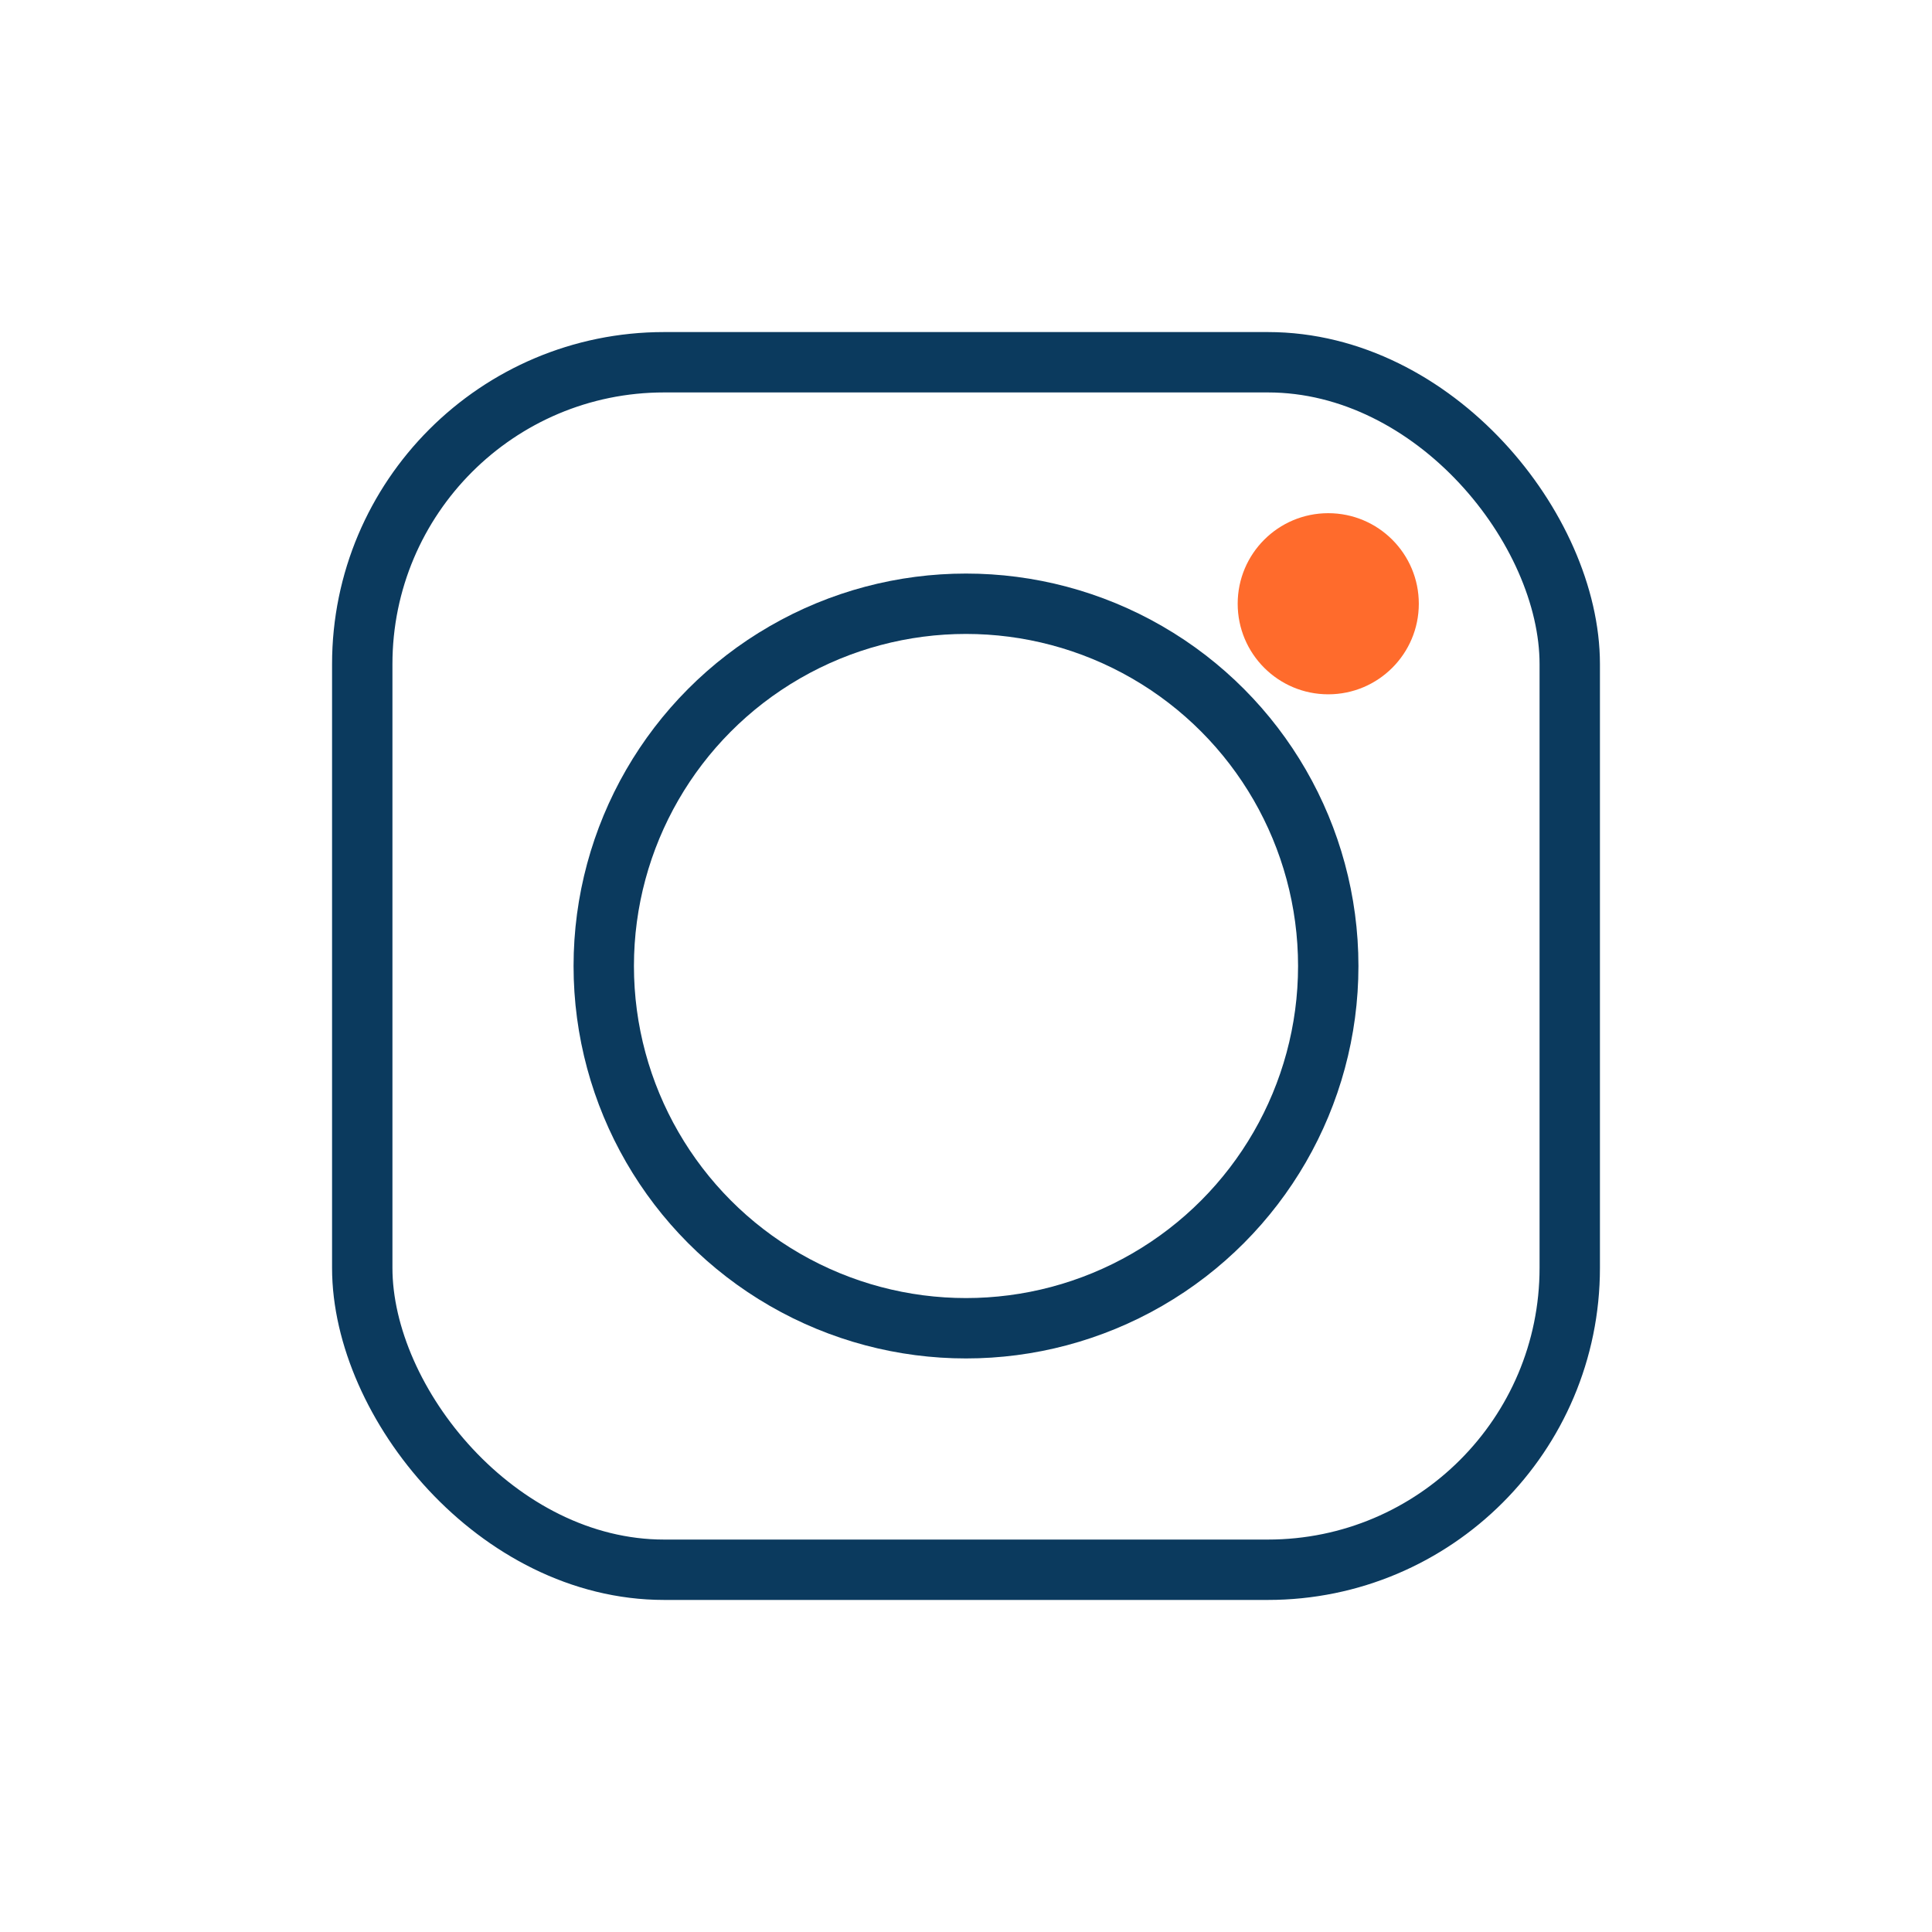
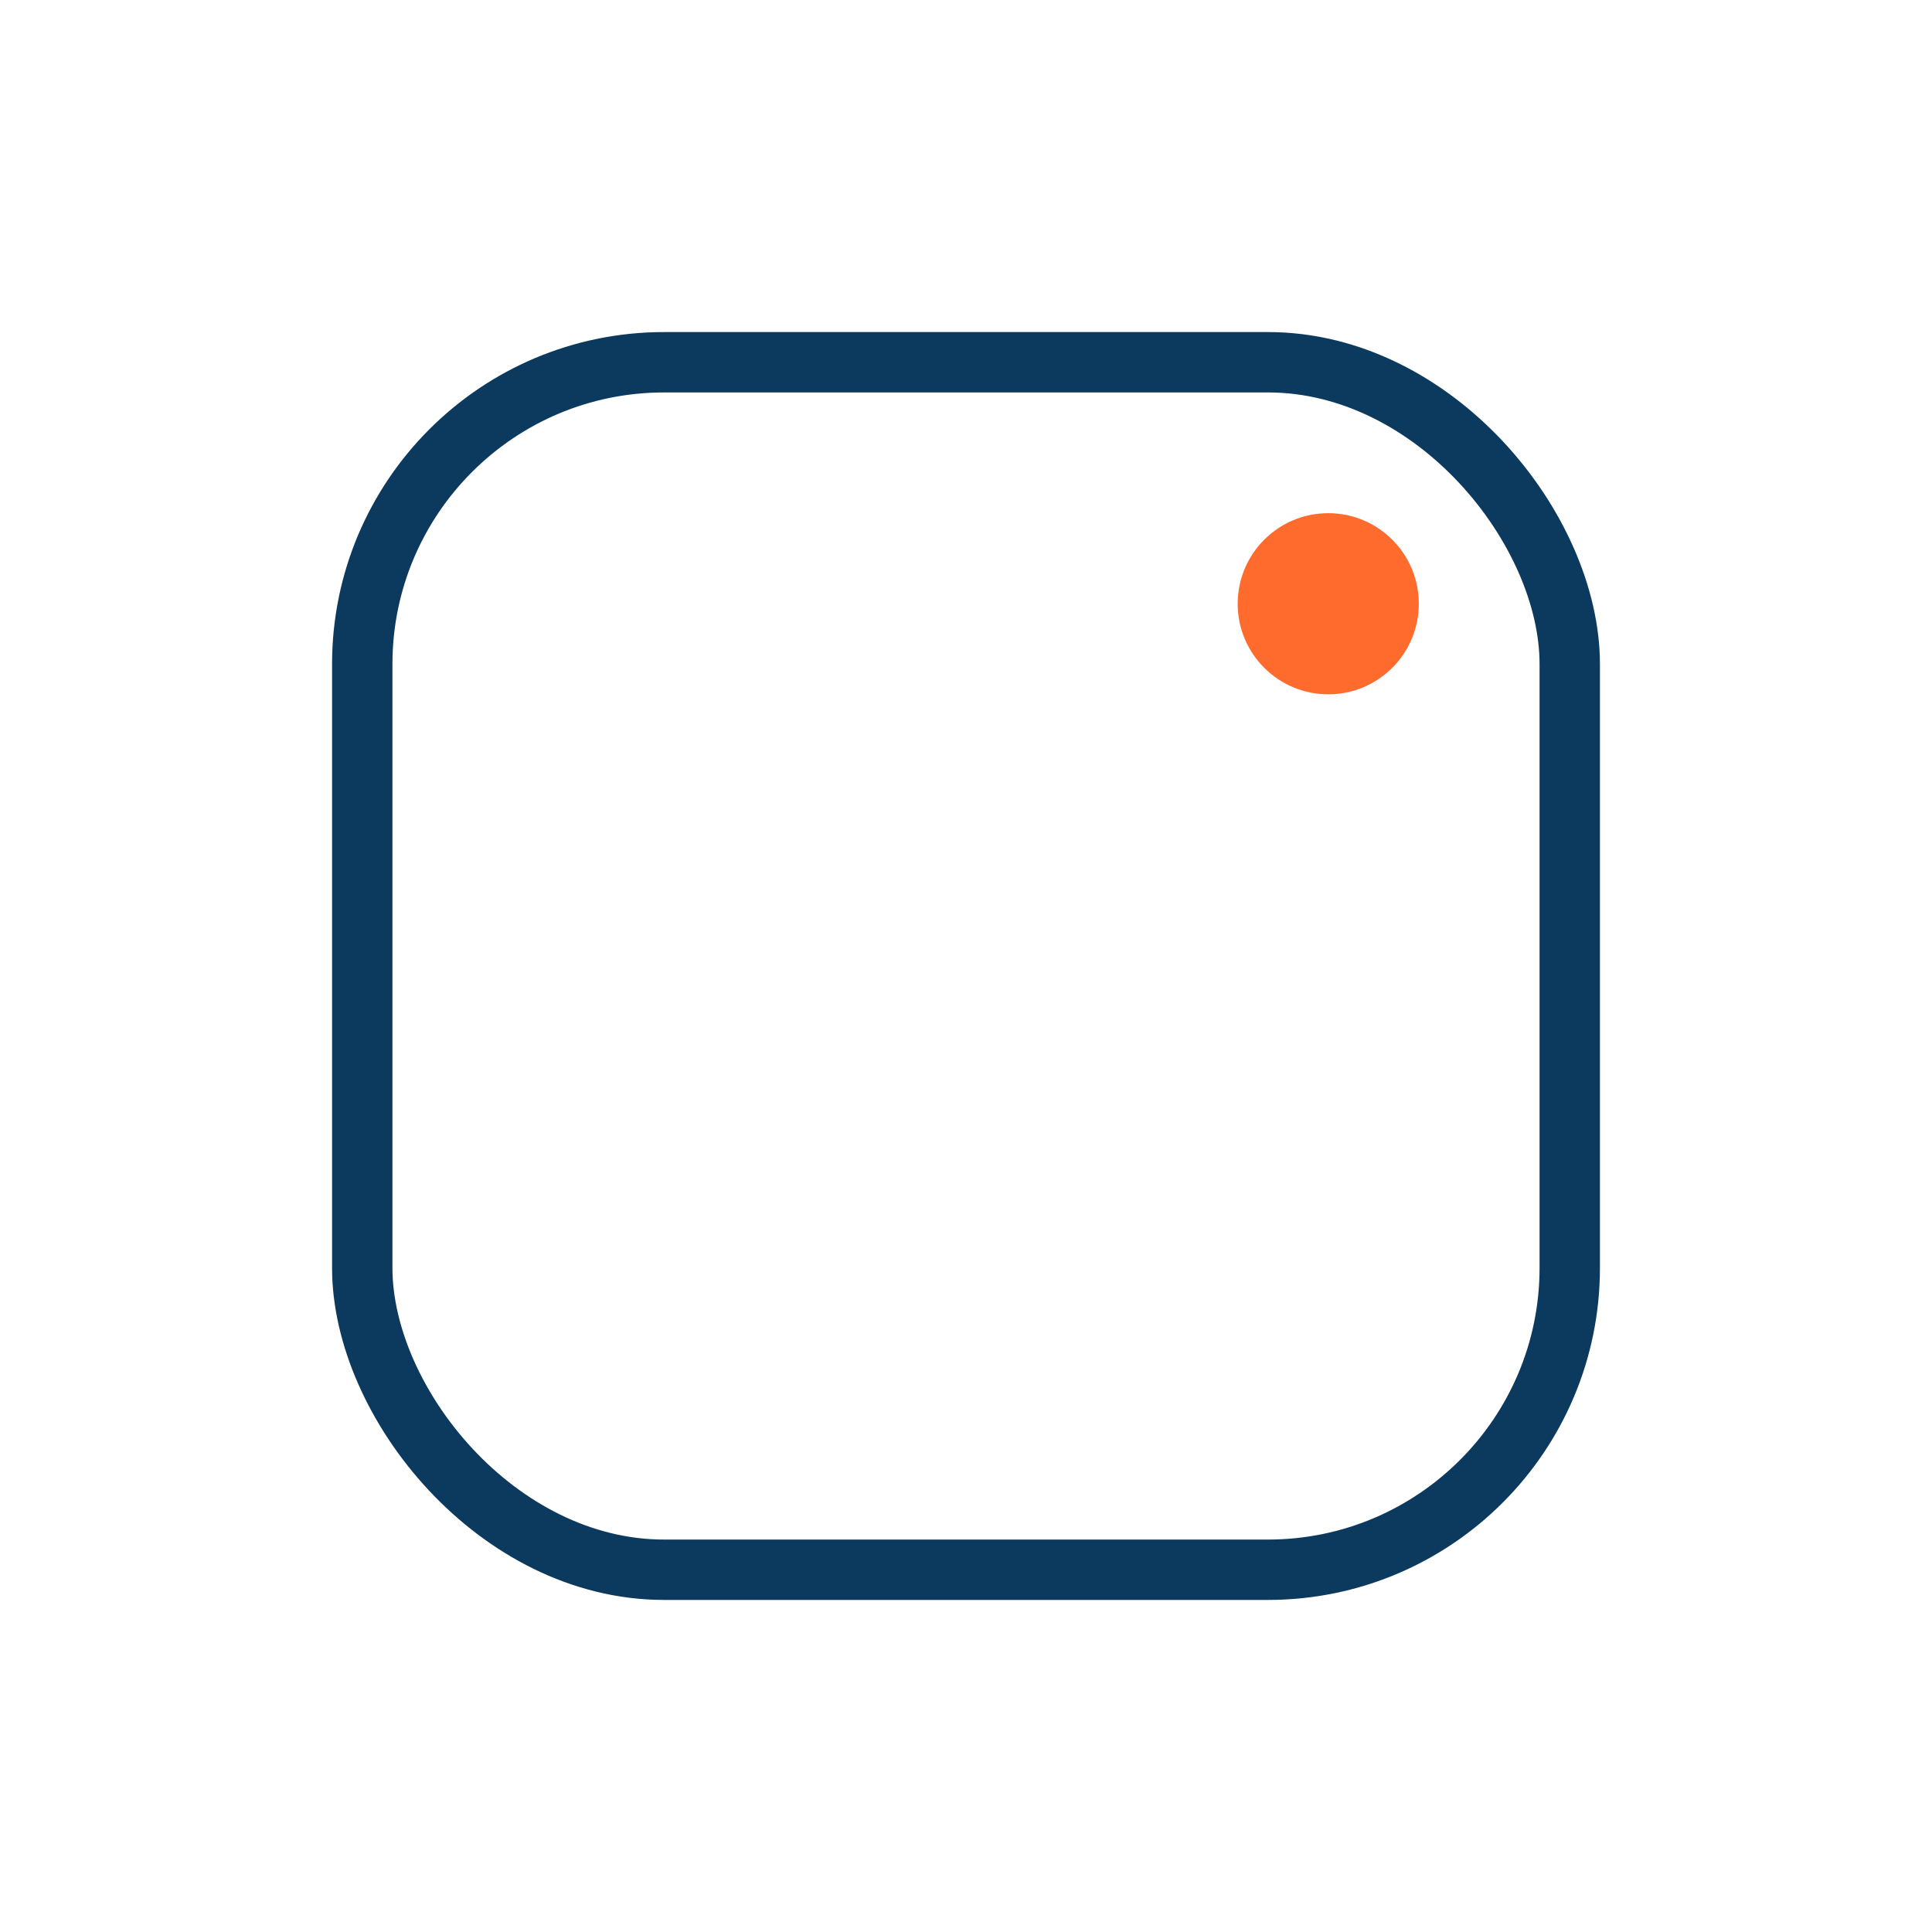
<svg xmlns="http://www.w3.org/2000/svg" width="32" height="32" viewBox="0 0 32 32">
  <rect x="6" y="6" width="20" height="20" rx="5" fill="none" stroke="#0B3A5E" />
-   <circle cx="16" cy="16" r="6" fill="none" stroke="#0B3A5E" />
  <circle cx="22" cy="10" r="1.5" fill="#FF6B2C" />
</svg>